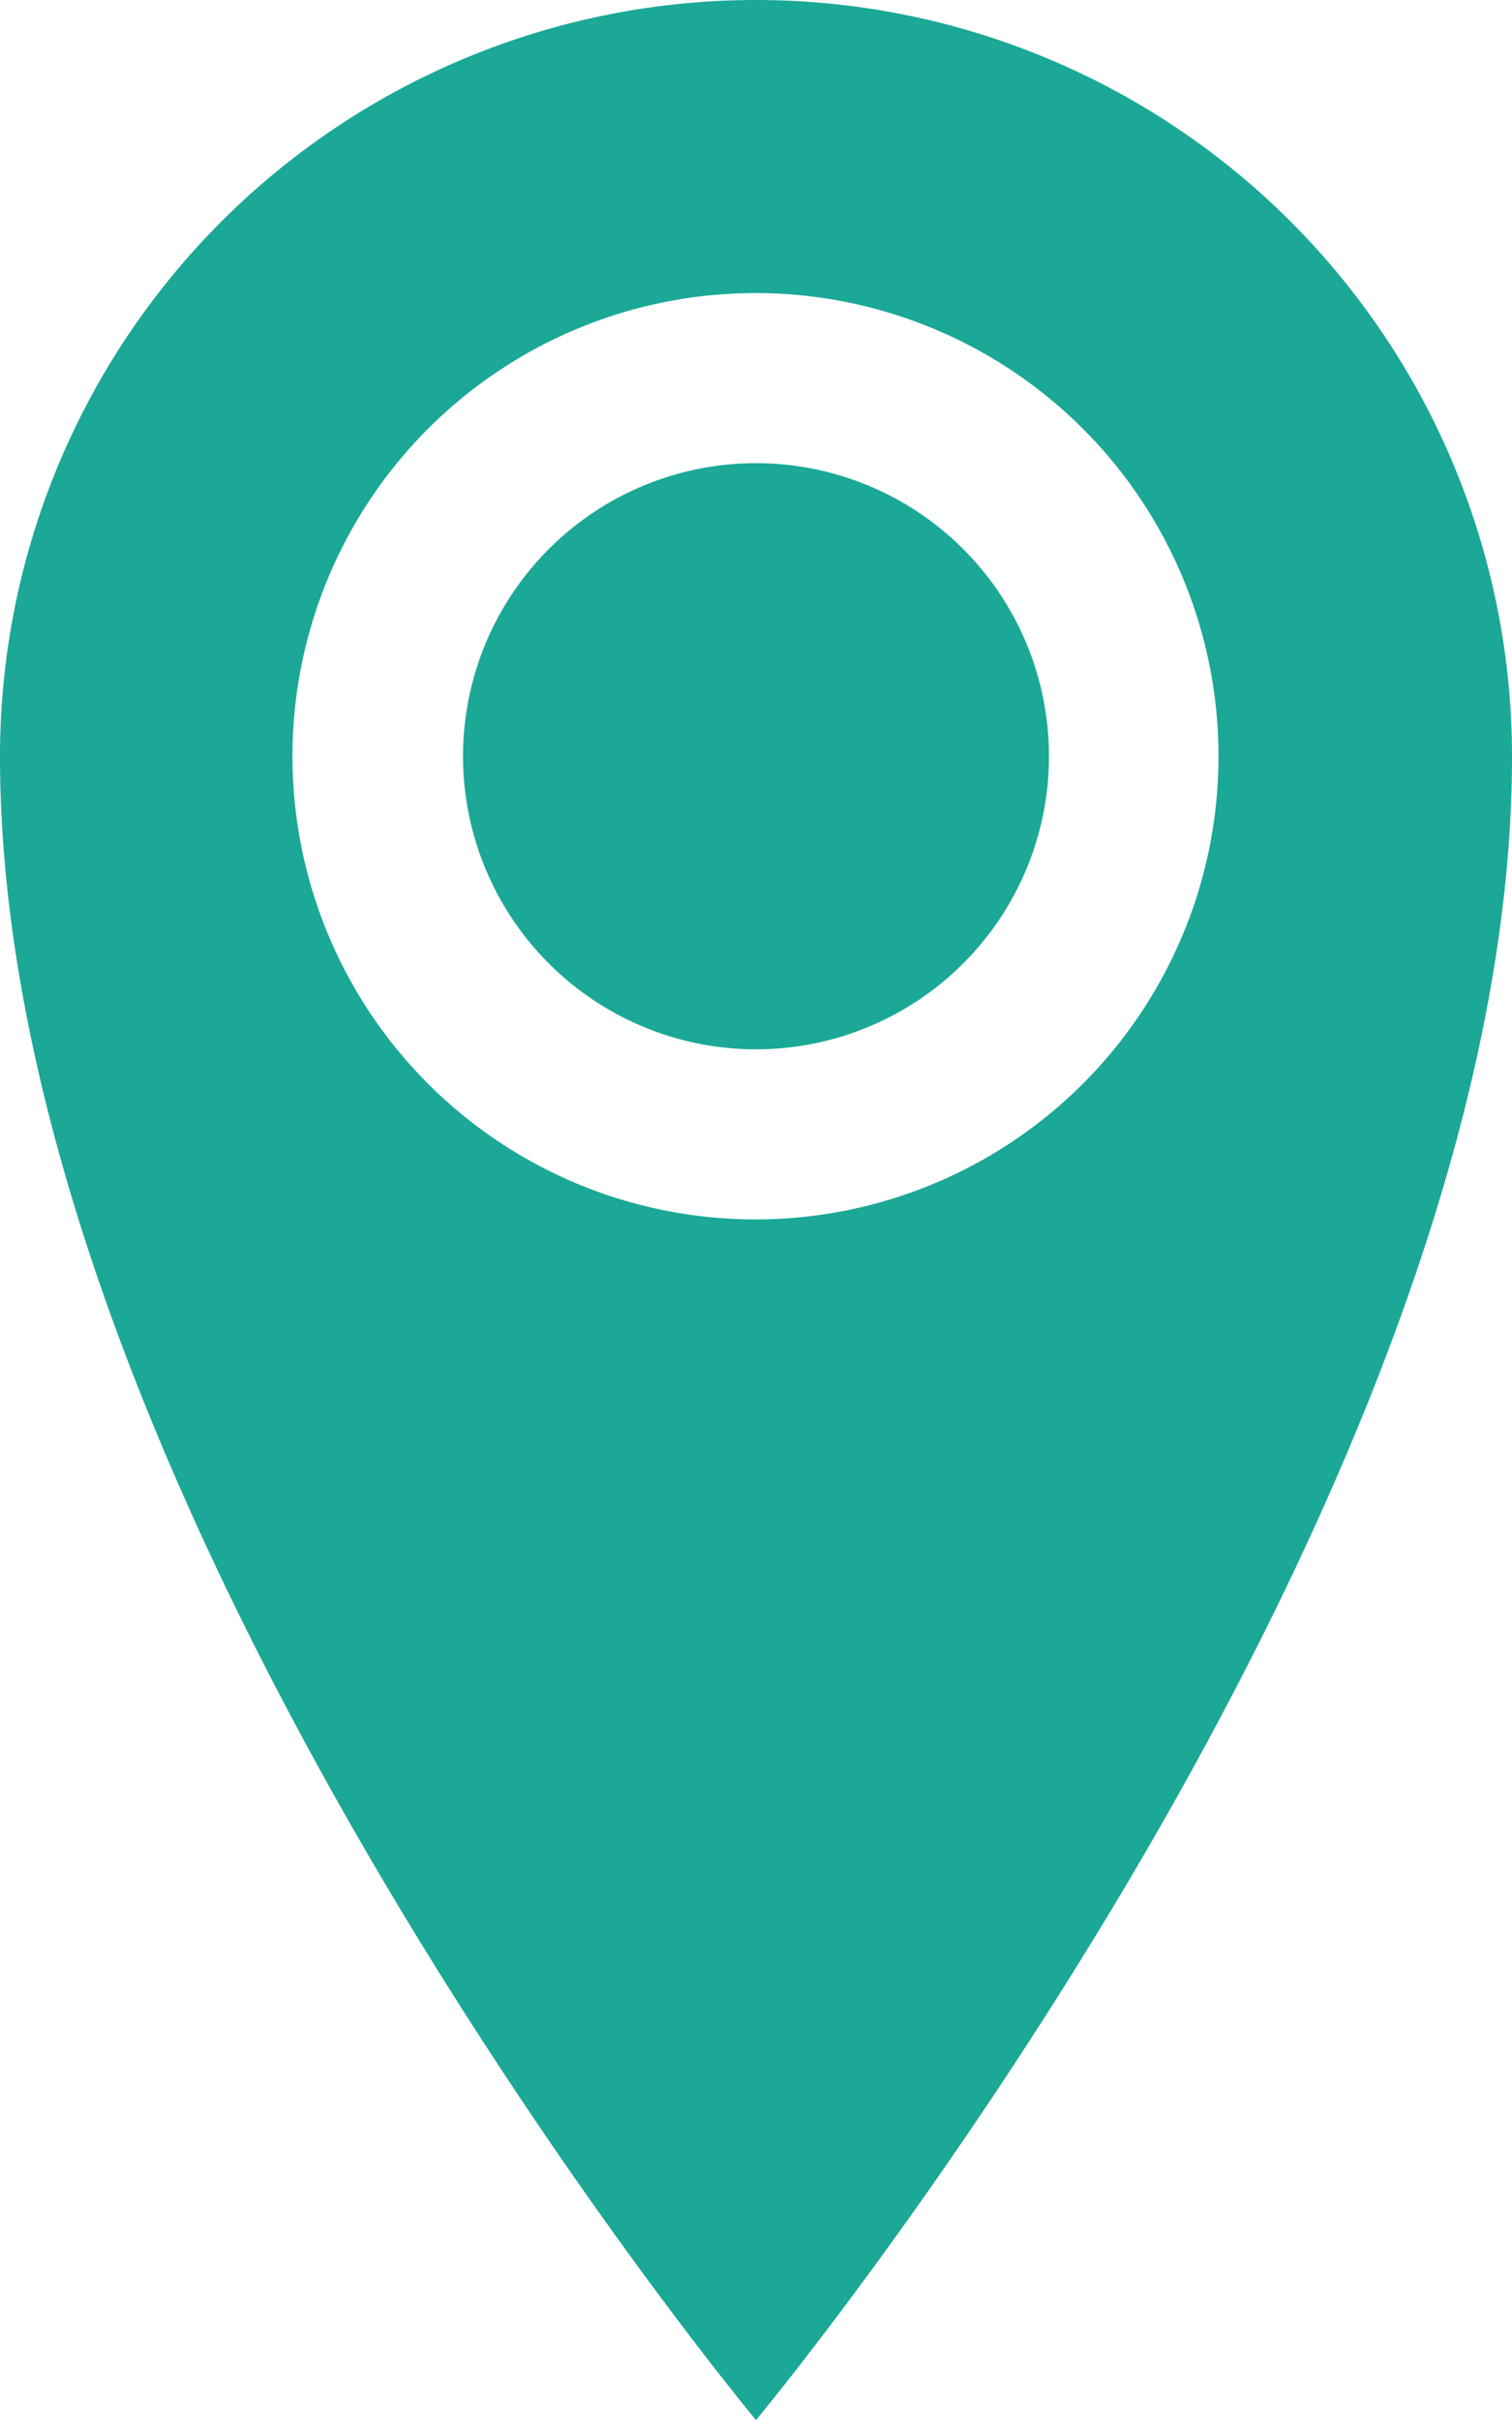
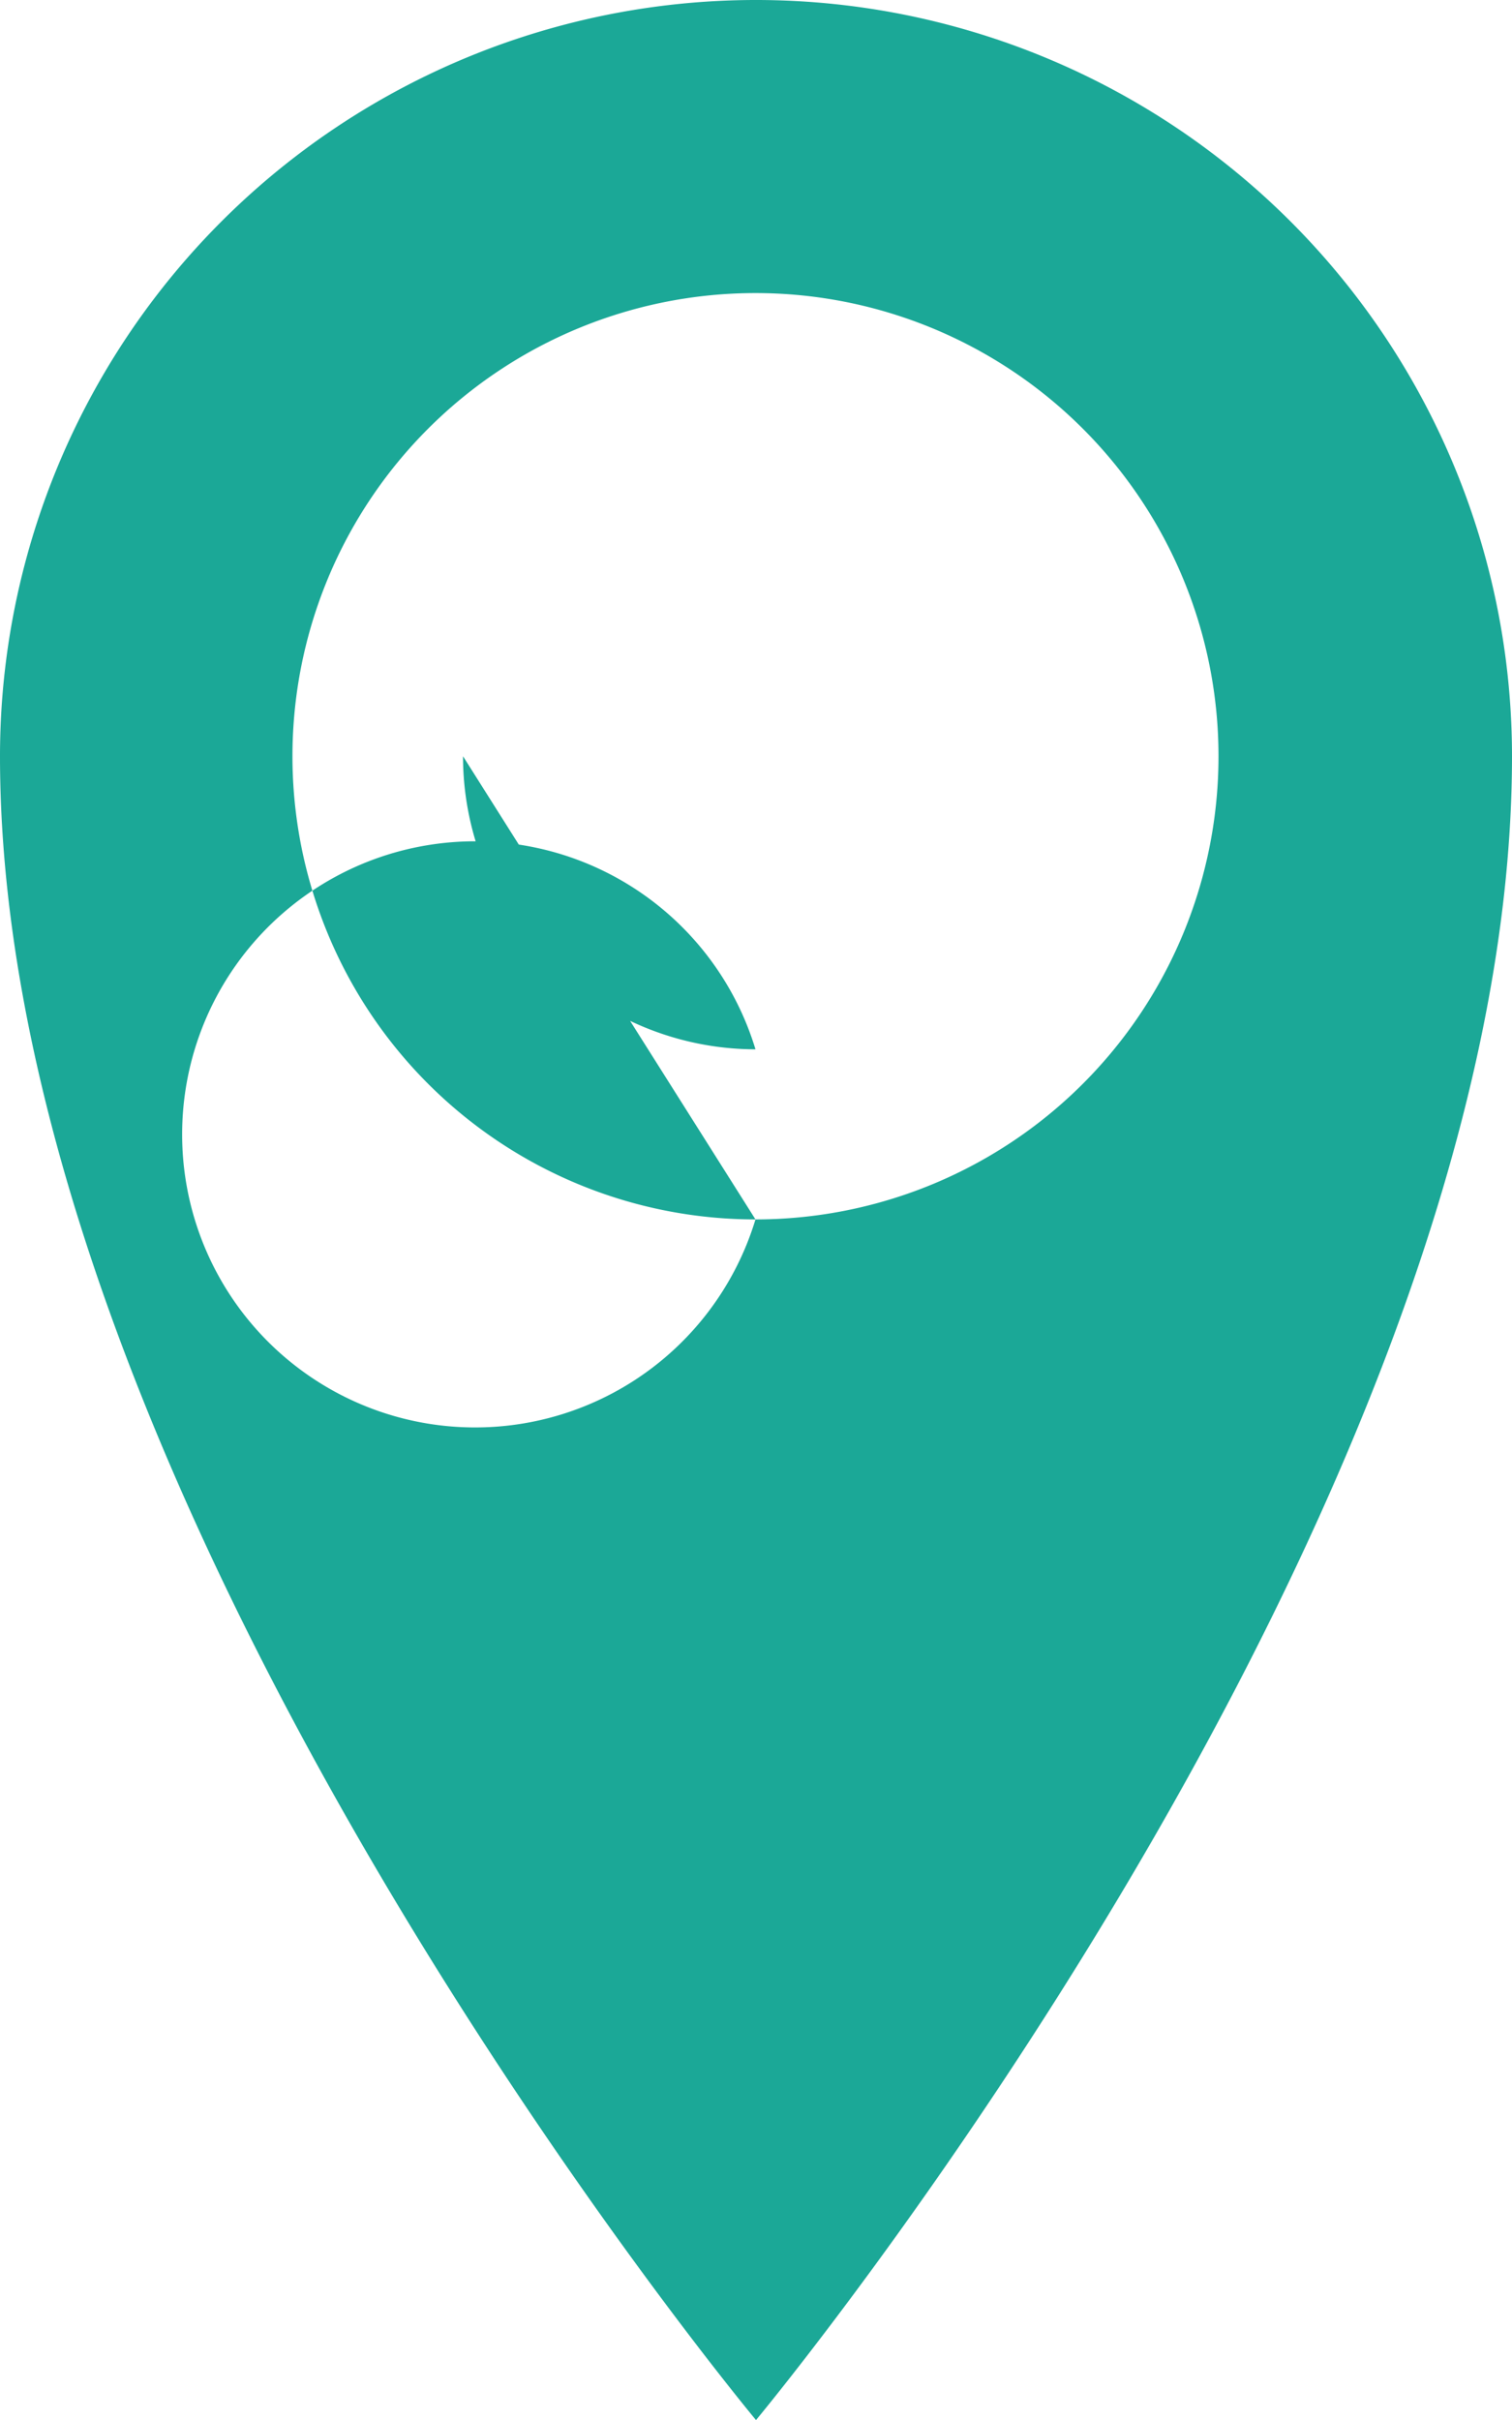
<svg xmlns="http://www.w3.org/2000/svg" width="8.696" height="13.914" viewBox="0 0 8.696 13.914">
-   <path id="Icon_metro-location" data-name="Icon metro-location" d="M12.7,1.928A4.348,4.348,0,0,0,8.355,6.276c0,4.348,4.348,9.566,4.348,9.566s4.348-5.218,4.348-9.566A4.348,4.348,0,0,0,12.7,1.928Zm0,7.011a2.663,2.663,0,1,1,2.663-2.663A2.663,2.663,0,0,1,12.7,8.939ZM11.018,6.276A1.685,1.685,0,1,1,12.7,7.961,1.685,1.685,0,0,1,11.018,6.276Z" transform="translate(-8.355 -1.928)" fill="#1ba897" />
+   <path id="Icon_metro-location" data-name="Icon metro-location" d="M12.7,1.928A4.348,4.348,0,0,0,8.355,6.276c0,4.348,4.348,9.566,4.348,9.566s4.348-5.218,4.348-9.566A4.348,4.348,0,0,0,12.7,1.928Zm0,7.011a2.663,2.663,0,1,1,2.663-2.663A2.663,2.663,0,0,1,12.7,8.939ZA1.685,1.685,0,1,1,12.7,7.961,1.685,1.685,0,0,1,11.018,6.276Z" transform="translate(-8.355 -1.928)" fill="#1ba897" />
</svg>